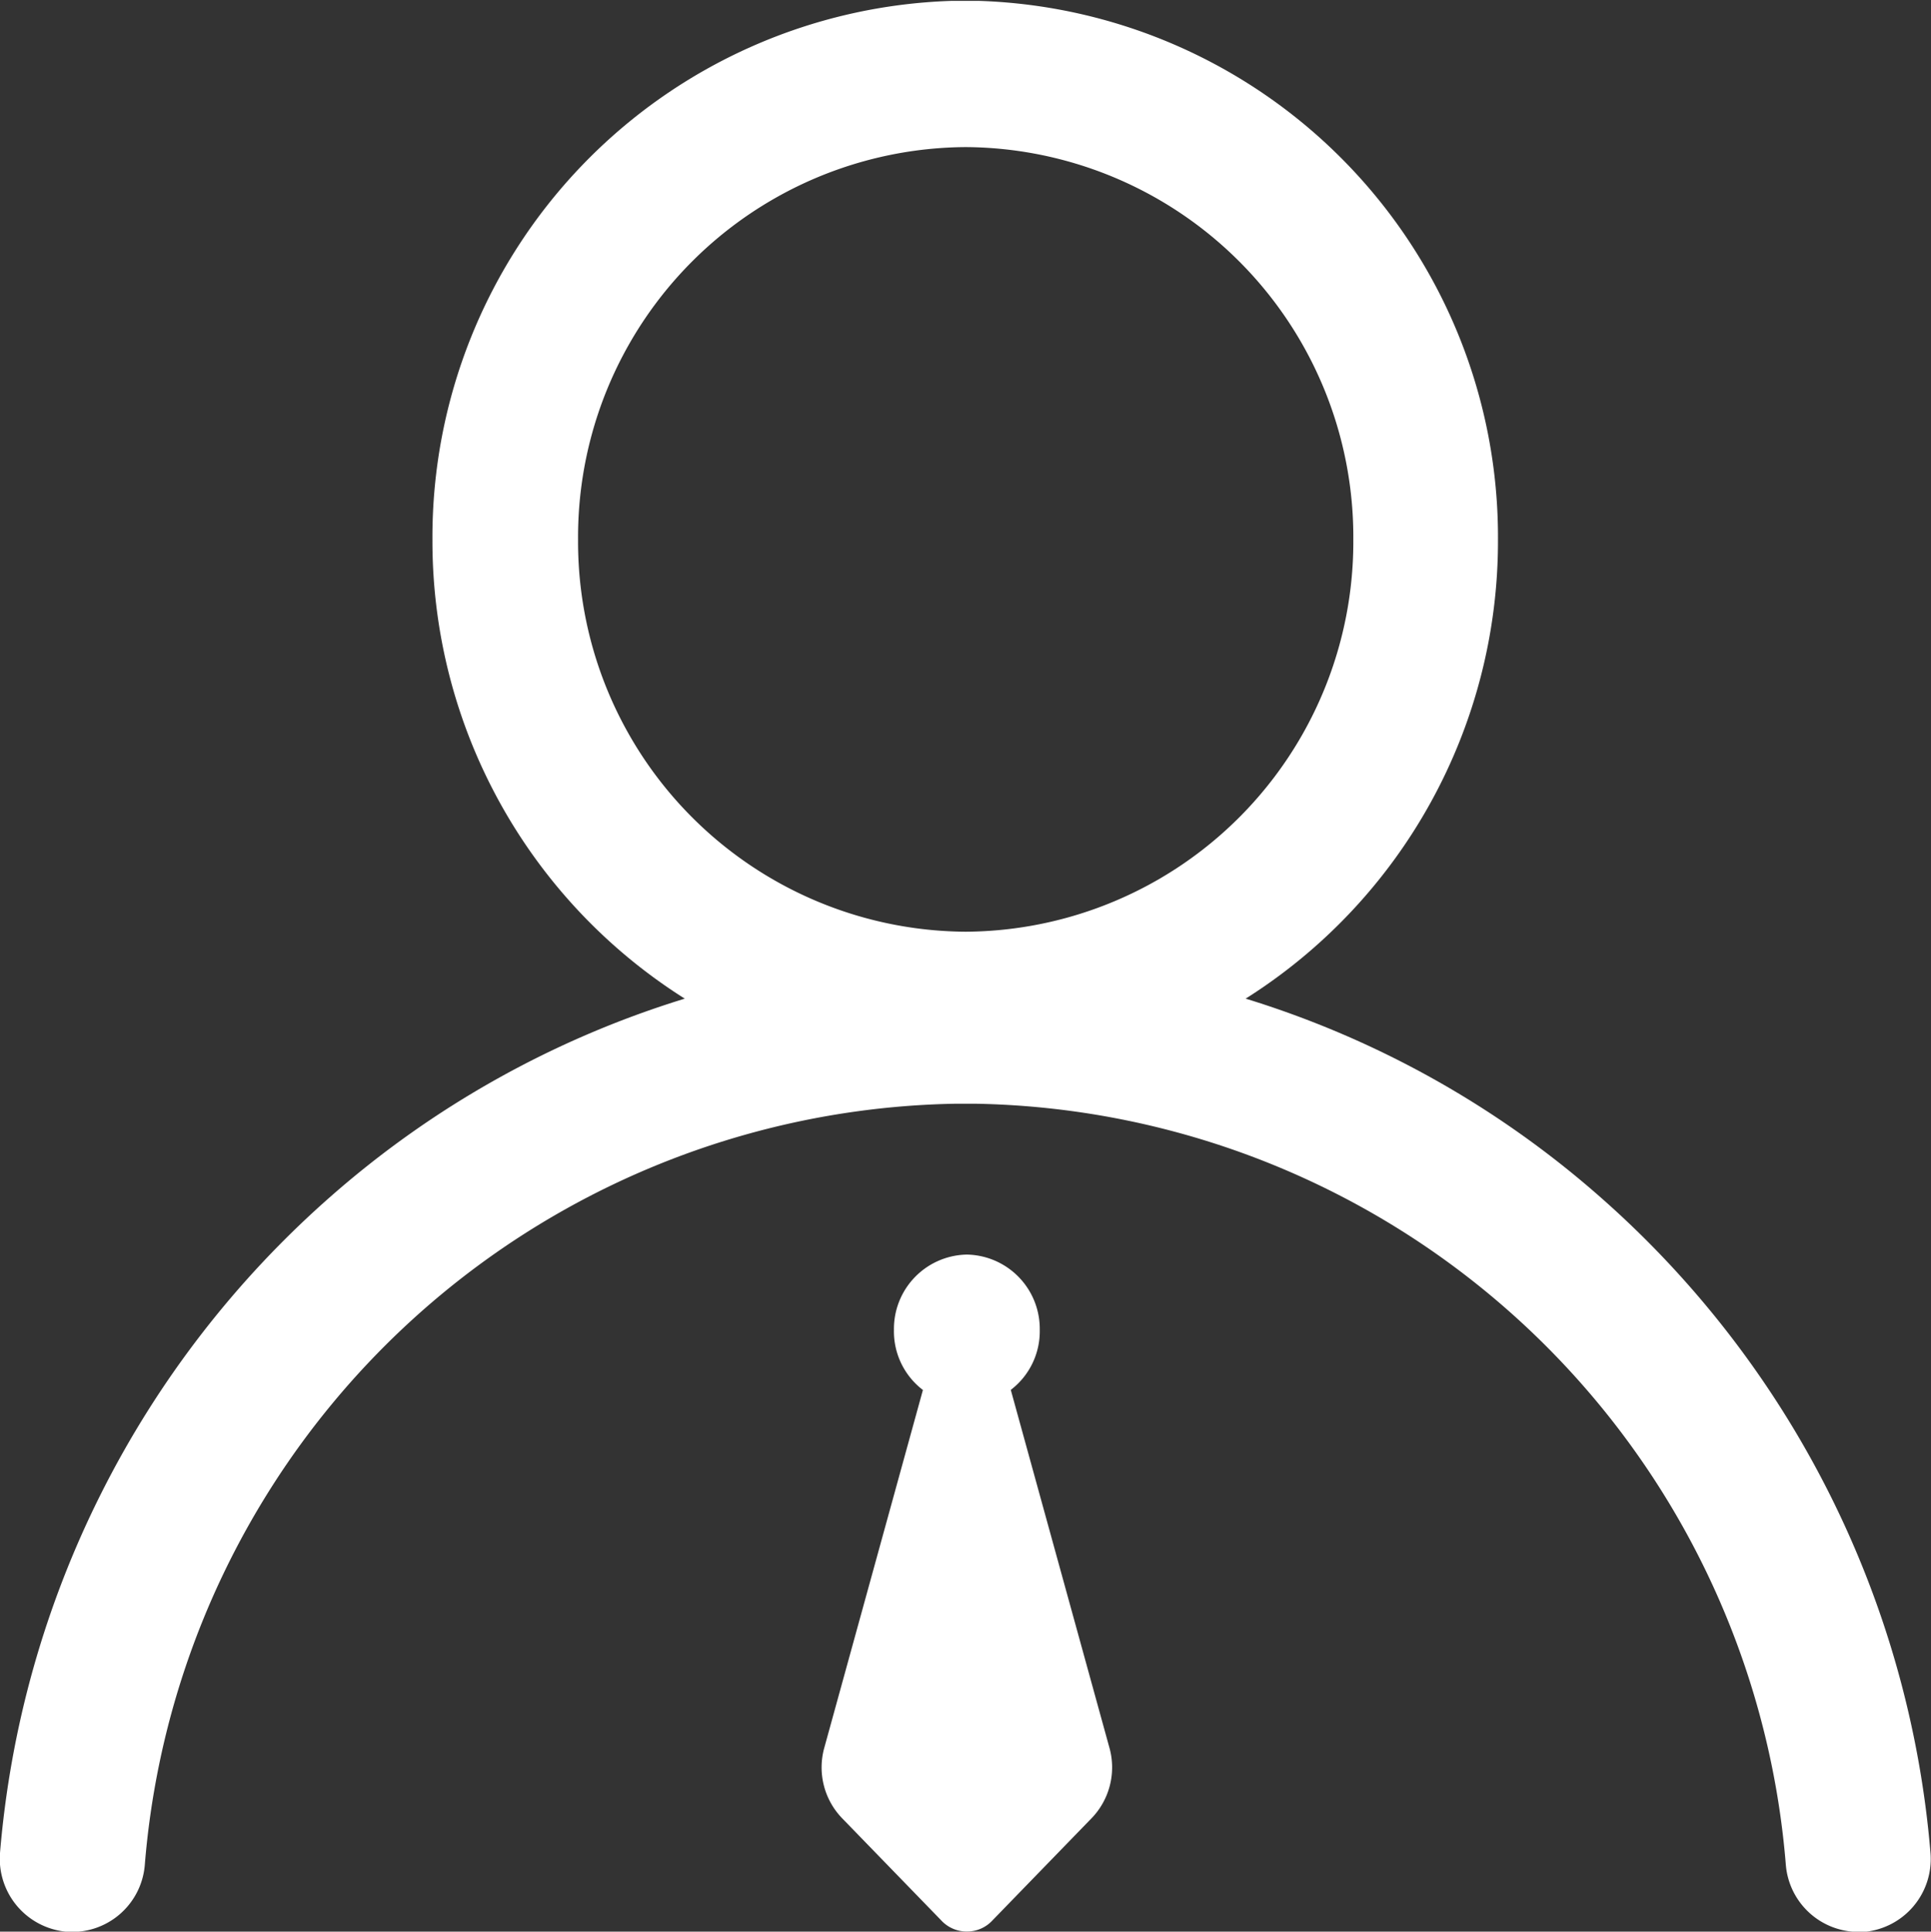
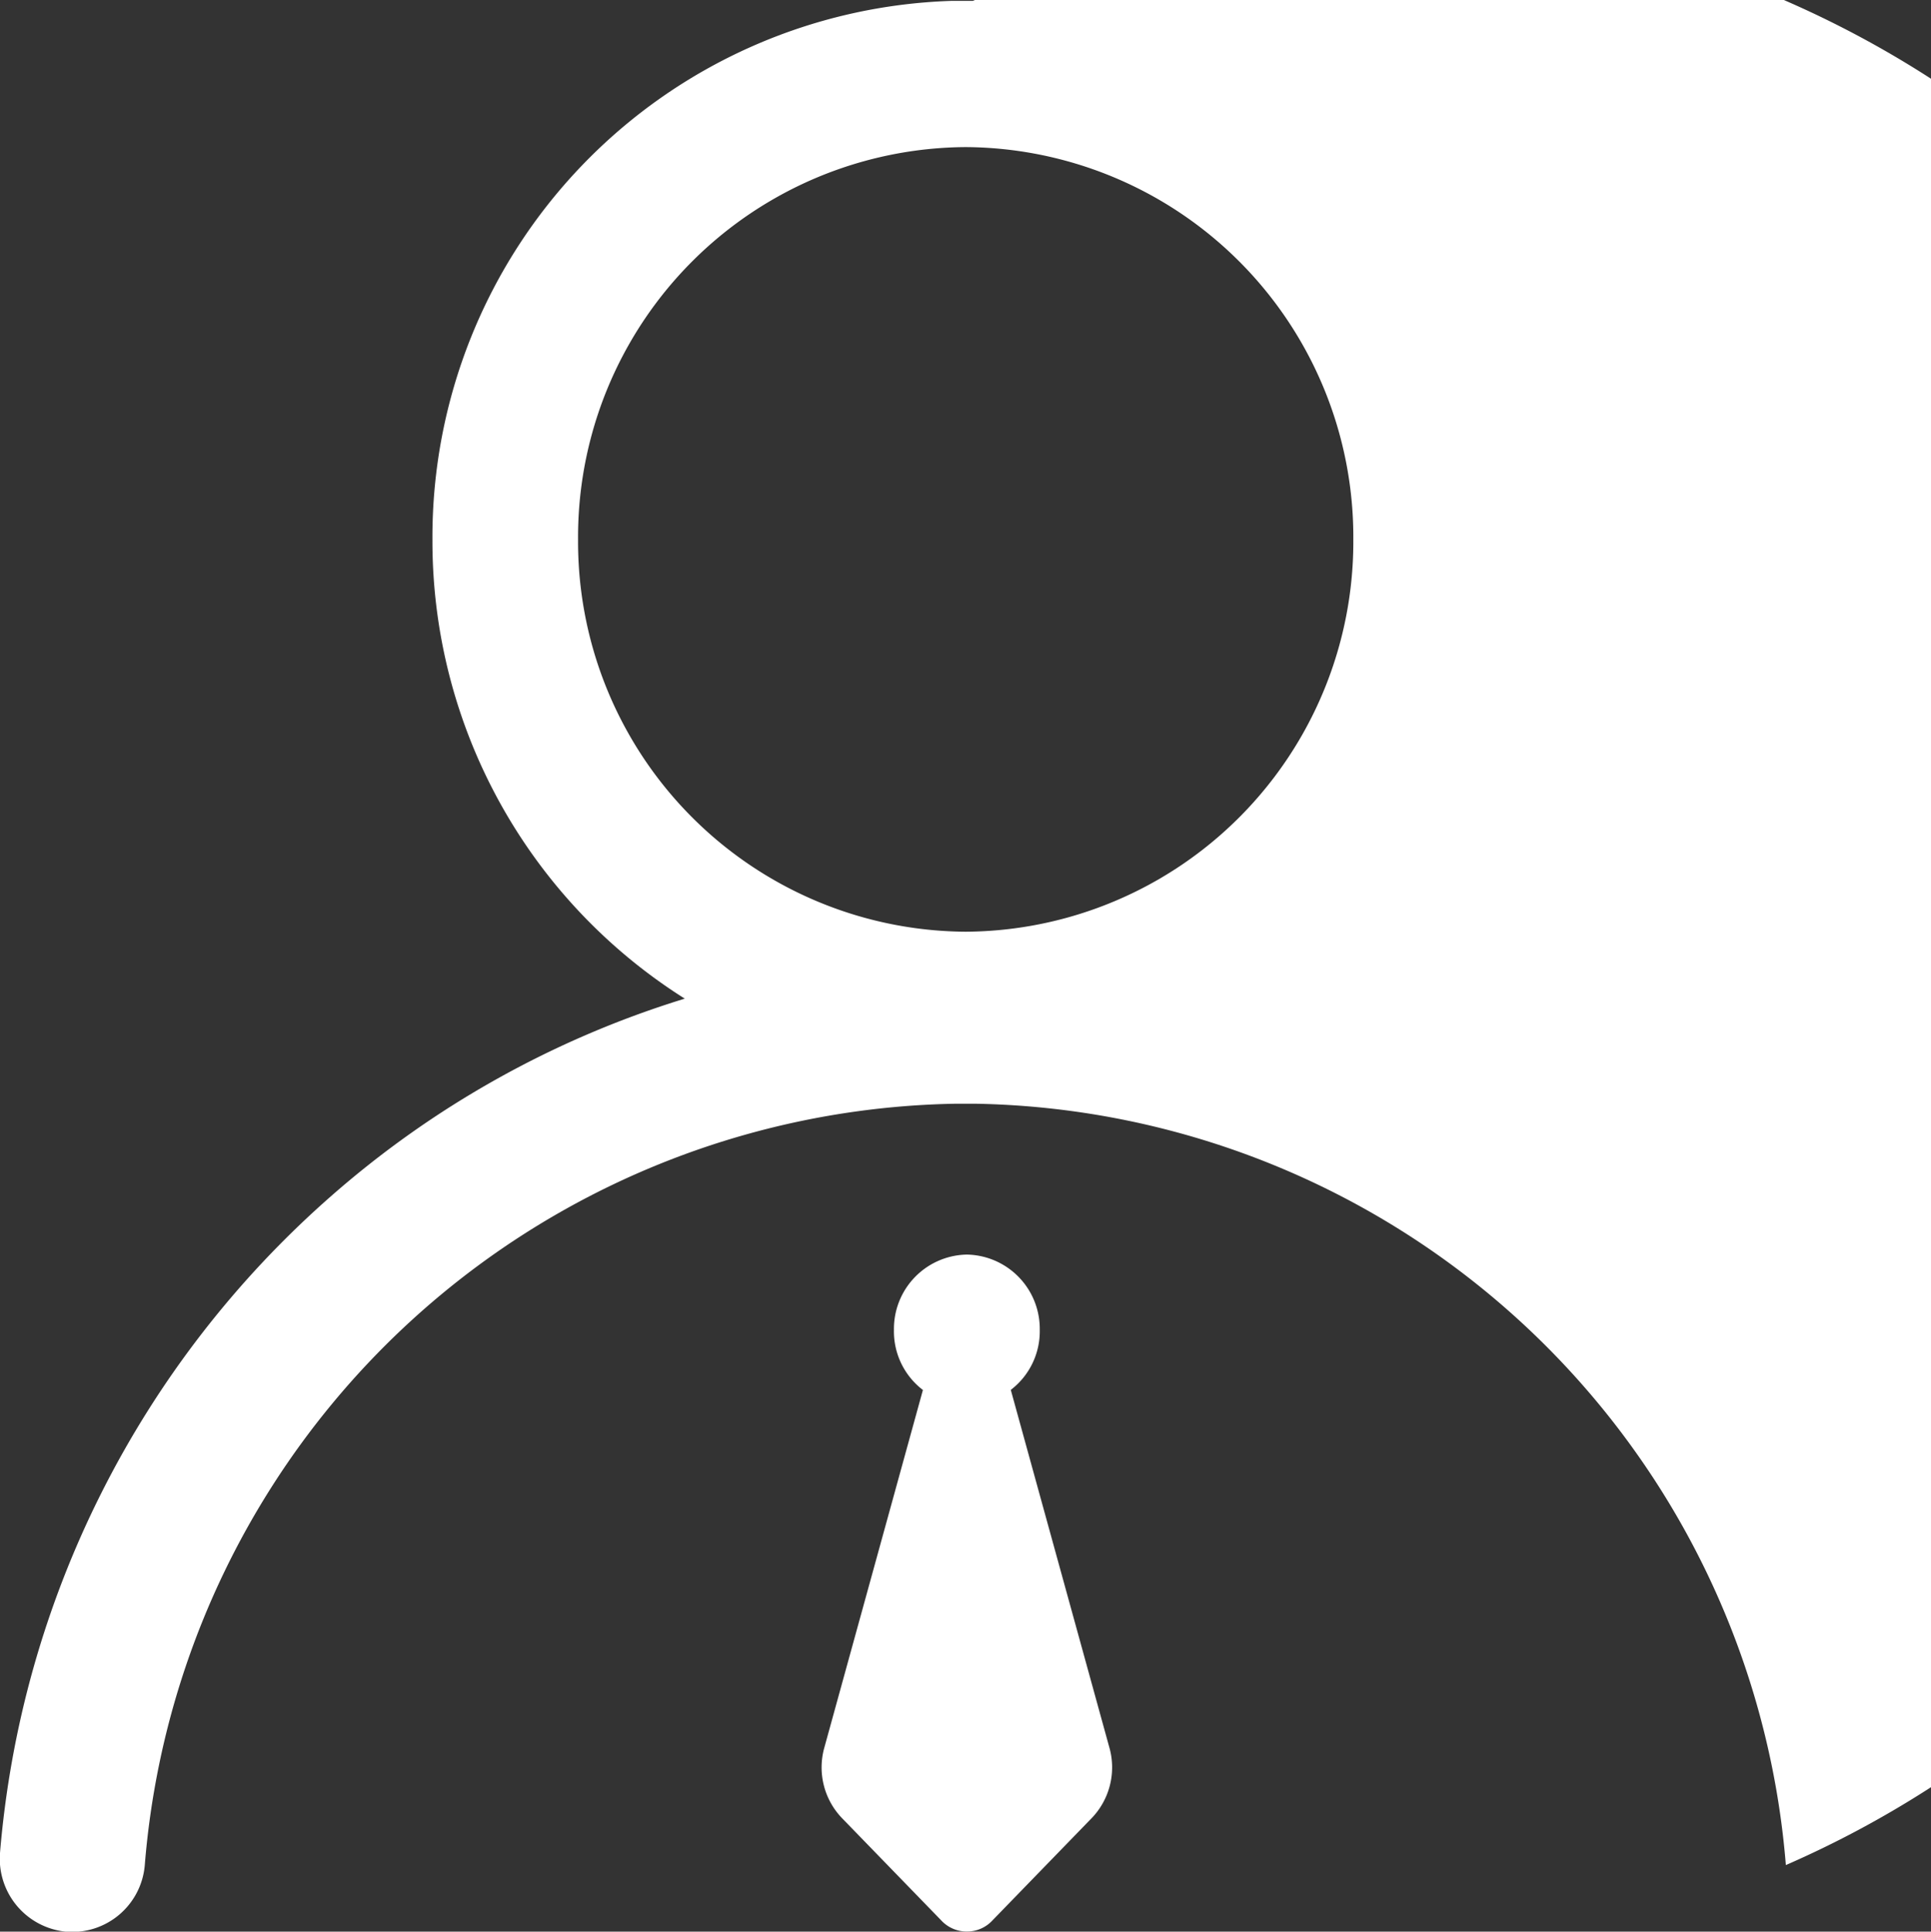
<svg xmlns="http://www.w3.org/2000/svg" width="19.996" height="20" viewBox="0 0 19.996 20">
  <rect x="0" y="0" width="19.996" height="20" fill="#333333" stroke="none" />
  <defs>
    <style>.a{fill:#fff;}</style>
  </defs>
  <g transform="translate(-21.401 -22.372)">
-     <path class="a" d="M-2914.853-83.745l-1.02-1.051a.758.758,0,0,1-.189-.74l1.02-3.7h0a.763.763,0,0,1-.3-.623.769.769,0,0,1,.755-.779.769.769,0,0,1,.755.779.763.763,0,0,1-.3.622l1.02,3.7a.758.758,0,0,1-.188.74l-1.02,1.051a.357.357,0,0,1-.264.117A.358.358,0,0,1-2914.853-83.745Zm8.747-.572A8.572,8.572,0,0,0-2914.5-92.2h-.2a8.573,8.573,0,0,0-8.4,7.887.755.755,0,0,1-.812.686.759.759,0,0,1-.687-.815,10.162,10.162,0,0,1,3.427-6.8h0a10,10,0,0,1,3.664-2.046,5.6,5.6,0,0,1-2.613-4.748,5.555,5.555,0,0,1,5.378-5.583c.093,0,.186,0,.279,0a5.555,5.555,0,0,1,5.377,5.583,5.6,5.6,0,0,1-2.613,4.748,10,10,0,0,1,3.665,2.048,10.161,10.161,0,0,1,3.427,6.8.758.758,0,0,1-.687.815h0l-.061,0A.756.756,0,0,1-2906.106-84.317Zm-12.507-13.726a4.038,4.038,0,0,0,4.014,4.062,4.038,4.038,0,0,0,4.014-4.062,4.038,4.038,0,0,0-4.014-4.062A4.038,4.038,0,0,0-2918.613-98.042Z" transform="translate(2946 126)" />
+     <path class="a" d="M-2914.853-83.745l-1.02-1.051a.758.758,0,0,1-.189-.74l1.02-3.7h0a.763.763,0,0,1-.3-.623.769.769,0,0,1,.755-.779.769.769,0,0,1,.755.779.763.763,0,0,1-.3.622l1.02,3.7a.758.758,0,0,1-.188.74l-1.02,1.051a.357.357,0,0,1-.264.117A.358.358,0,0,1-2914.853-83.745Zm8.747-.572A8.572,8.572,0,0,0-2914.5-92.2h-.2a8.573,8.573,0,0,0-8.4,7.887.755.755,0,0,1-.812.686.759.759,0,0,1-.687-.815,10.162,10.162,0,0,1,3.427-6.8h0a10,10,0,0,1,3.664-2.046,5.6,5.6,0,0,1-2.613-4.748,5.555,5.555,0,0,1,5.378-5.583c.093,0,.186,0,.279,0h0l-.061,0A.756.756,0,0,1-2906.106-84.317Zm-12.507-13.726a4.038,4.038,0,0,0,4.014,4.062,4.038,4.038,0,0,0,4.014-4.062,4.038,4.038,0,0,0-4.014-4.062A4.038,4.038,0,0,0-2918.613-98.042Z" transform="translate(2946 126)" />
  </g>
</svg>